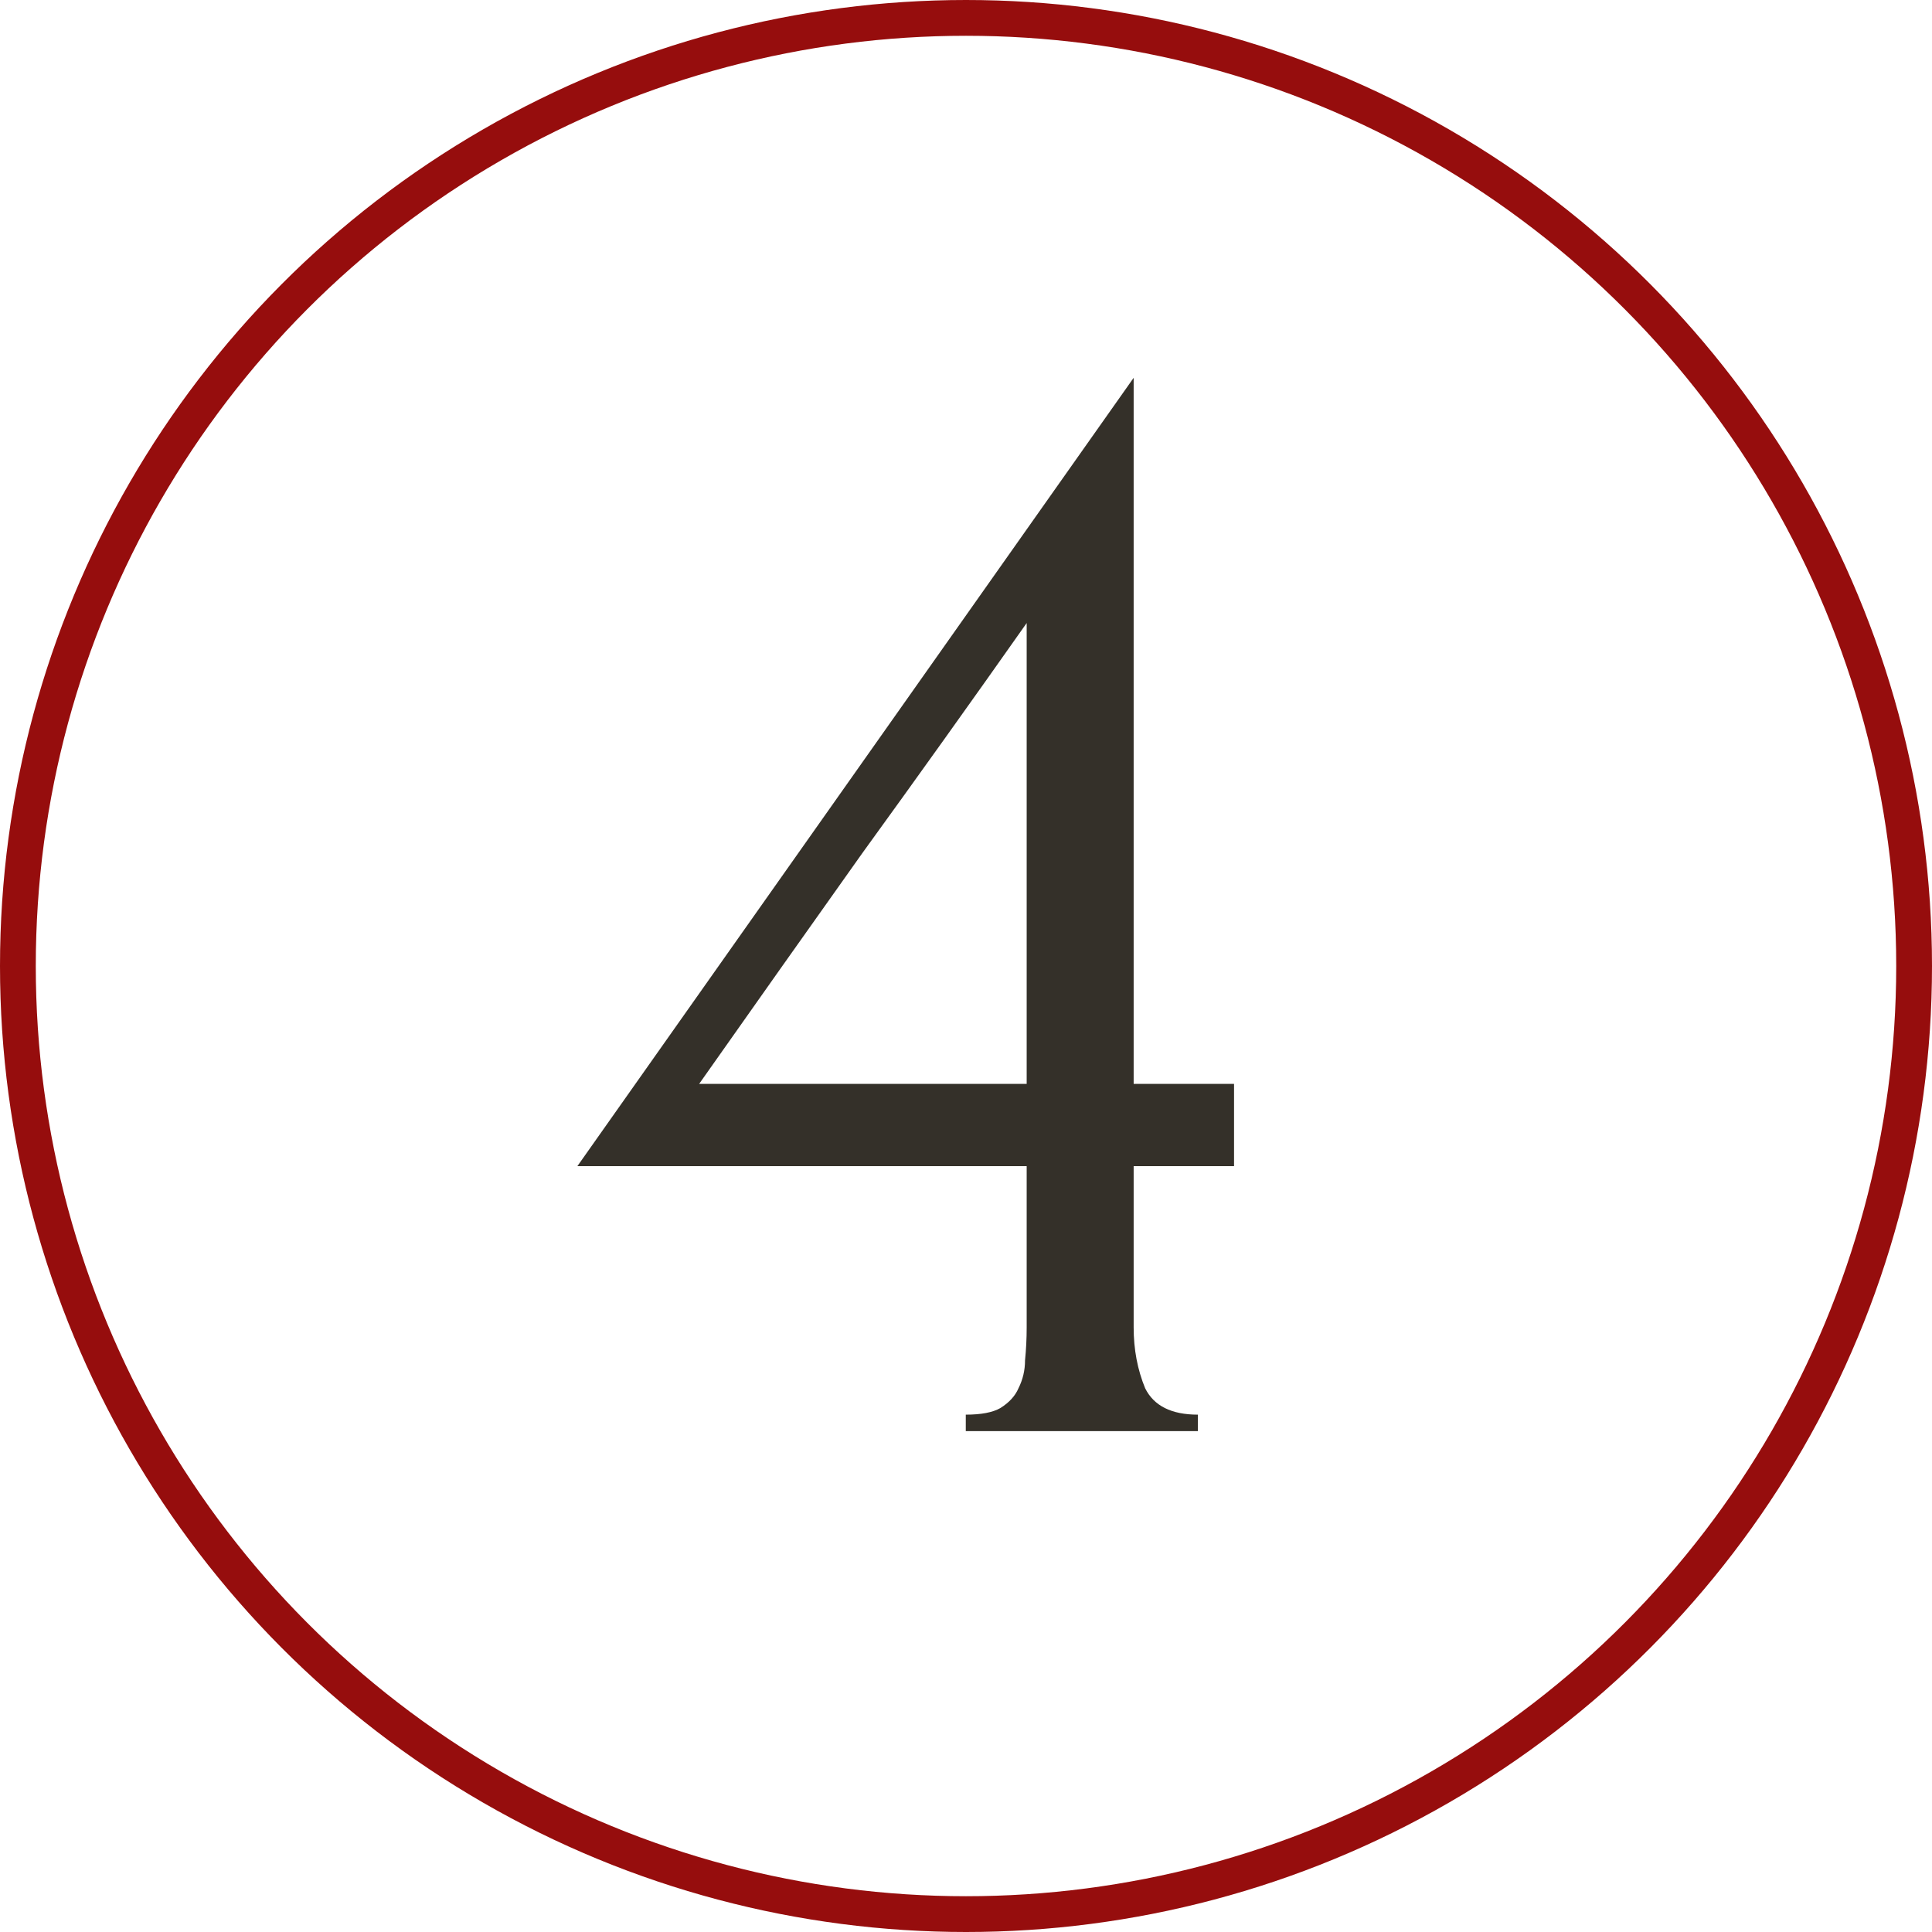
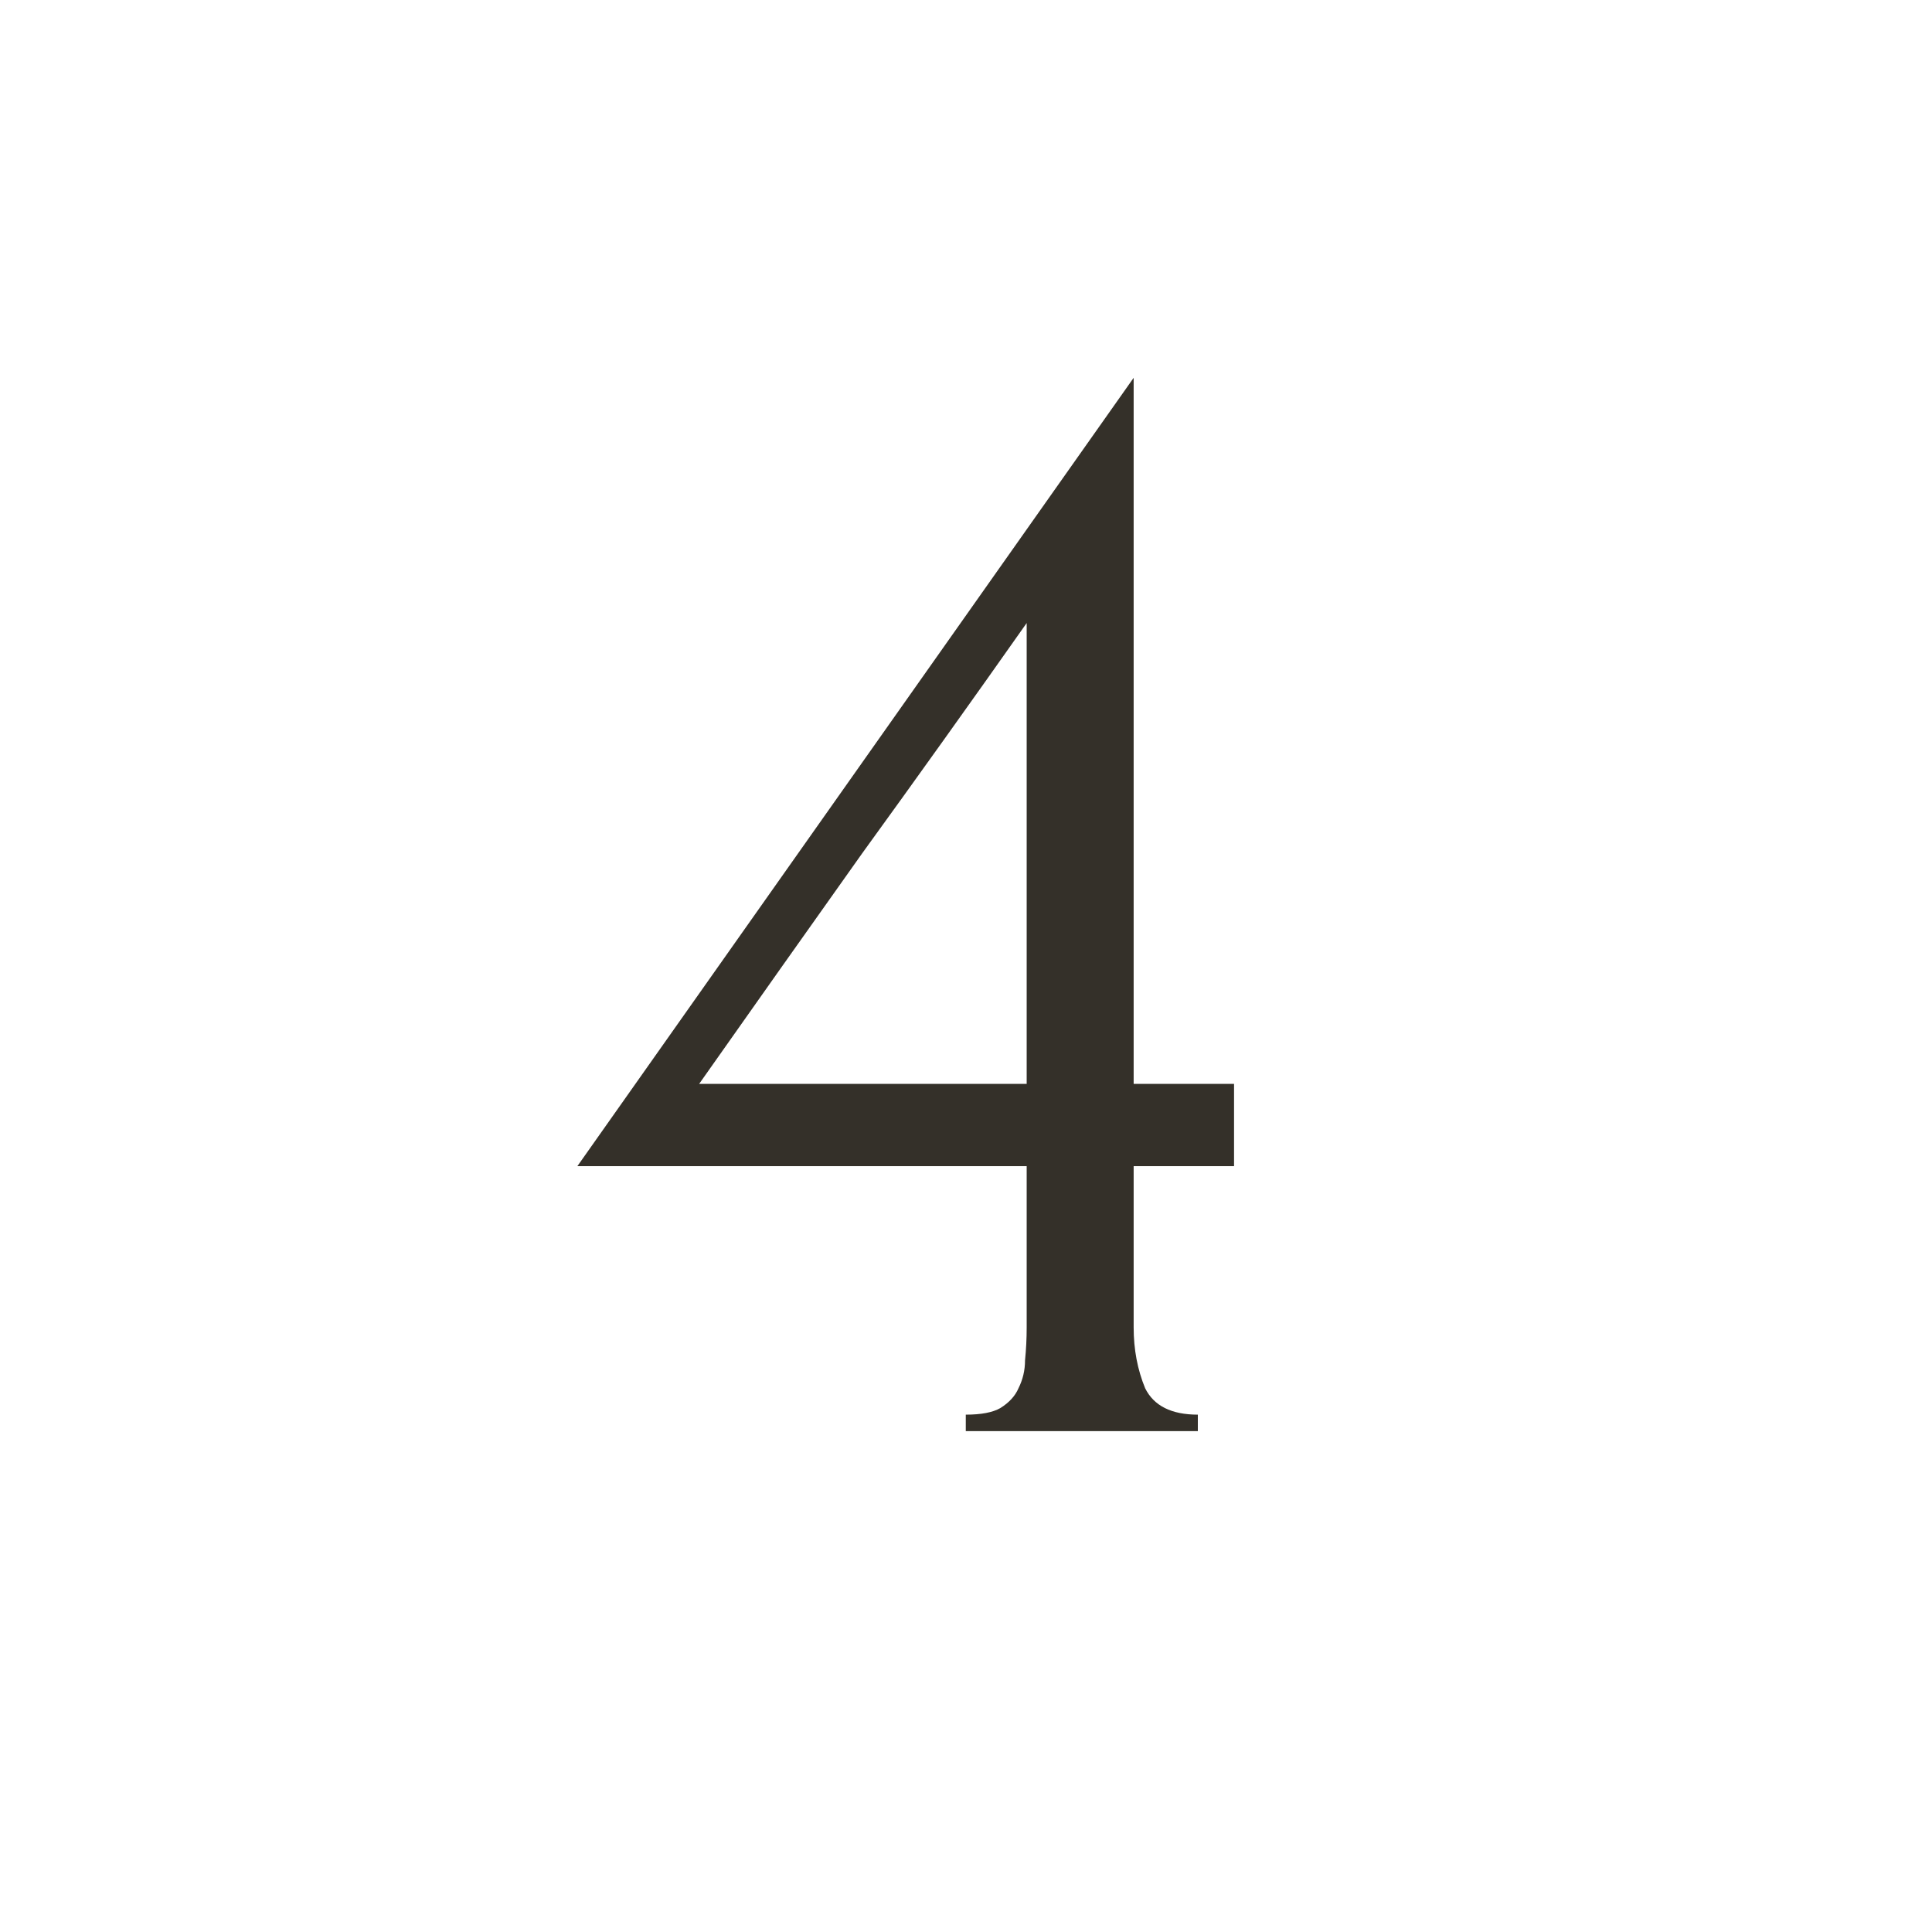
<svg xmlns="http://www.w3.org/2000/svg" width="54" height="54" viewBox="0 0 54 54" fill="none">
-   <circle cx="27" cy="27" r="26.5" stroke="#960D0D" />
  <path d="M26.994 40V39.54C27.423 39.54 27.745 39.479 27.96 39.356C28.205 39.203 28.374 39.019 28.466 38.804C28.589 38.559 28.65 38.298 28.65 38.022C28.681 37.715 28.696 37.409 28.696 37.102V32.594H16.138L31.686 10.56V30.294H34.492V32.594H31.686V37.102C31.686 37.715 31.793 38.283 32.008 38.804C32.253 39.295 32.744 39.54 33.48 39.54V40H26.994ZM28.696 17.414C27.163 19.591 25.629 21.738 24.096 23.854C22.593 25.97 21.075 28.117 19.542 30.294H28.696V17.414Z" fill="#343029" />
</svg>